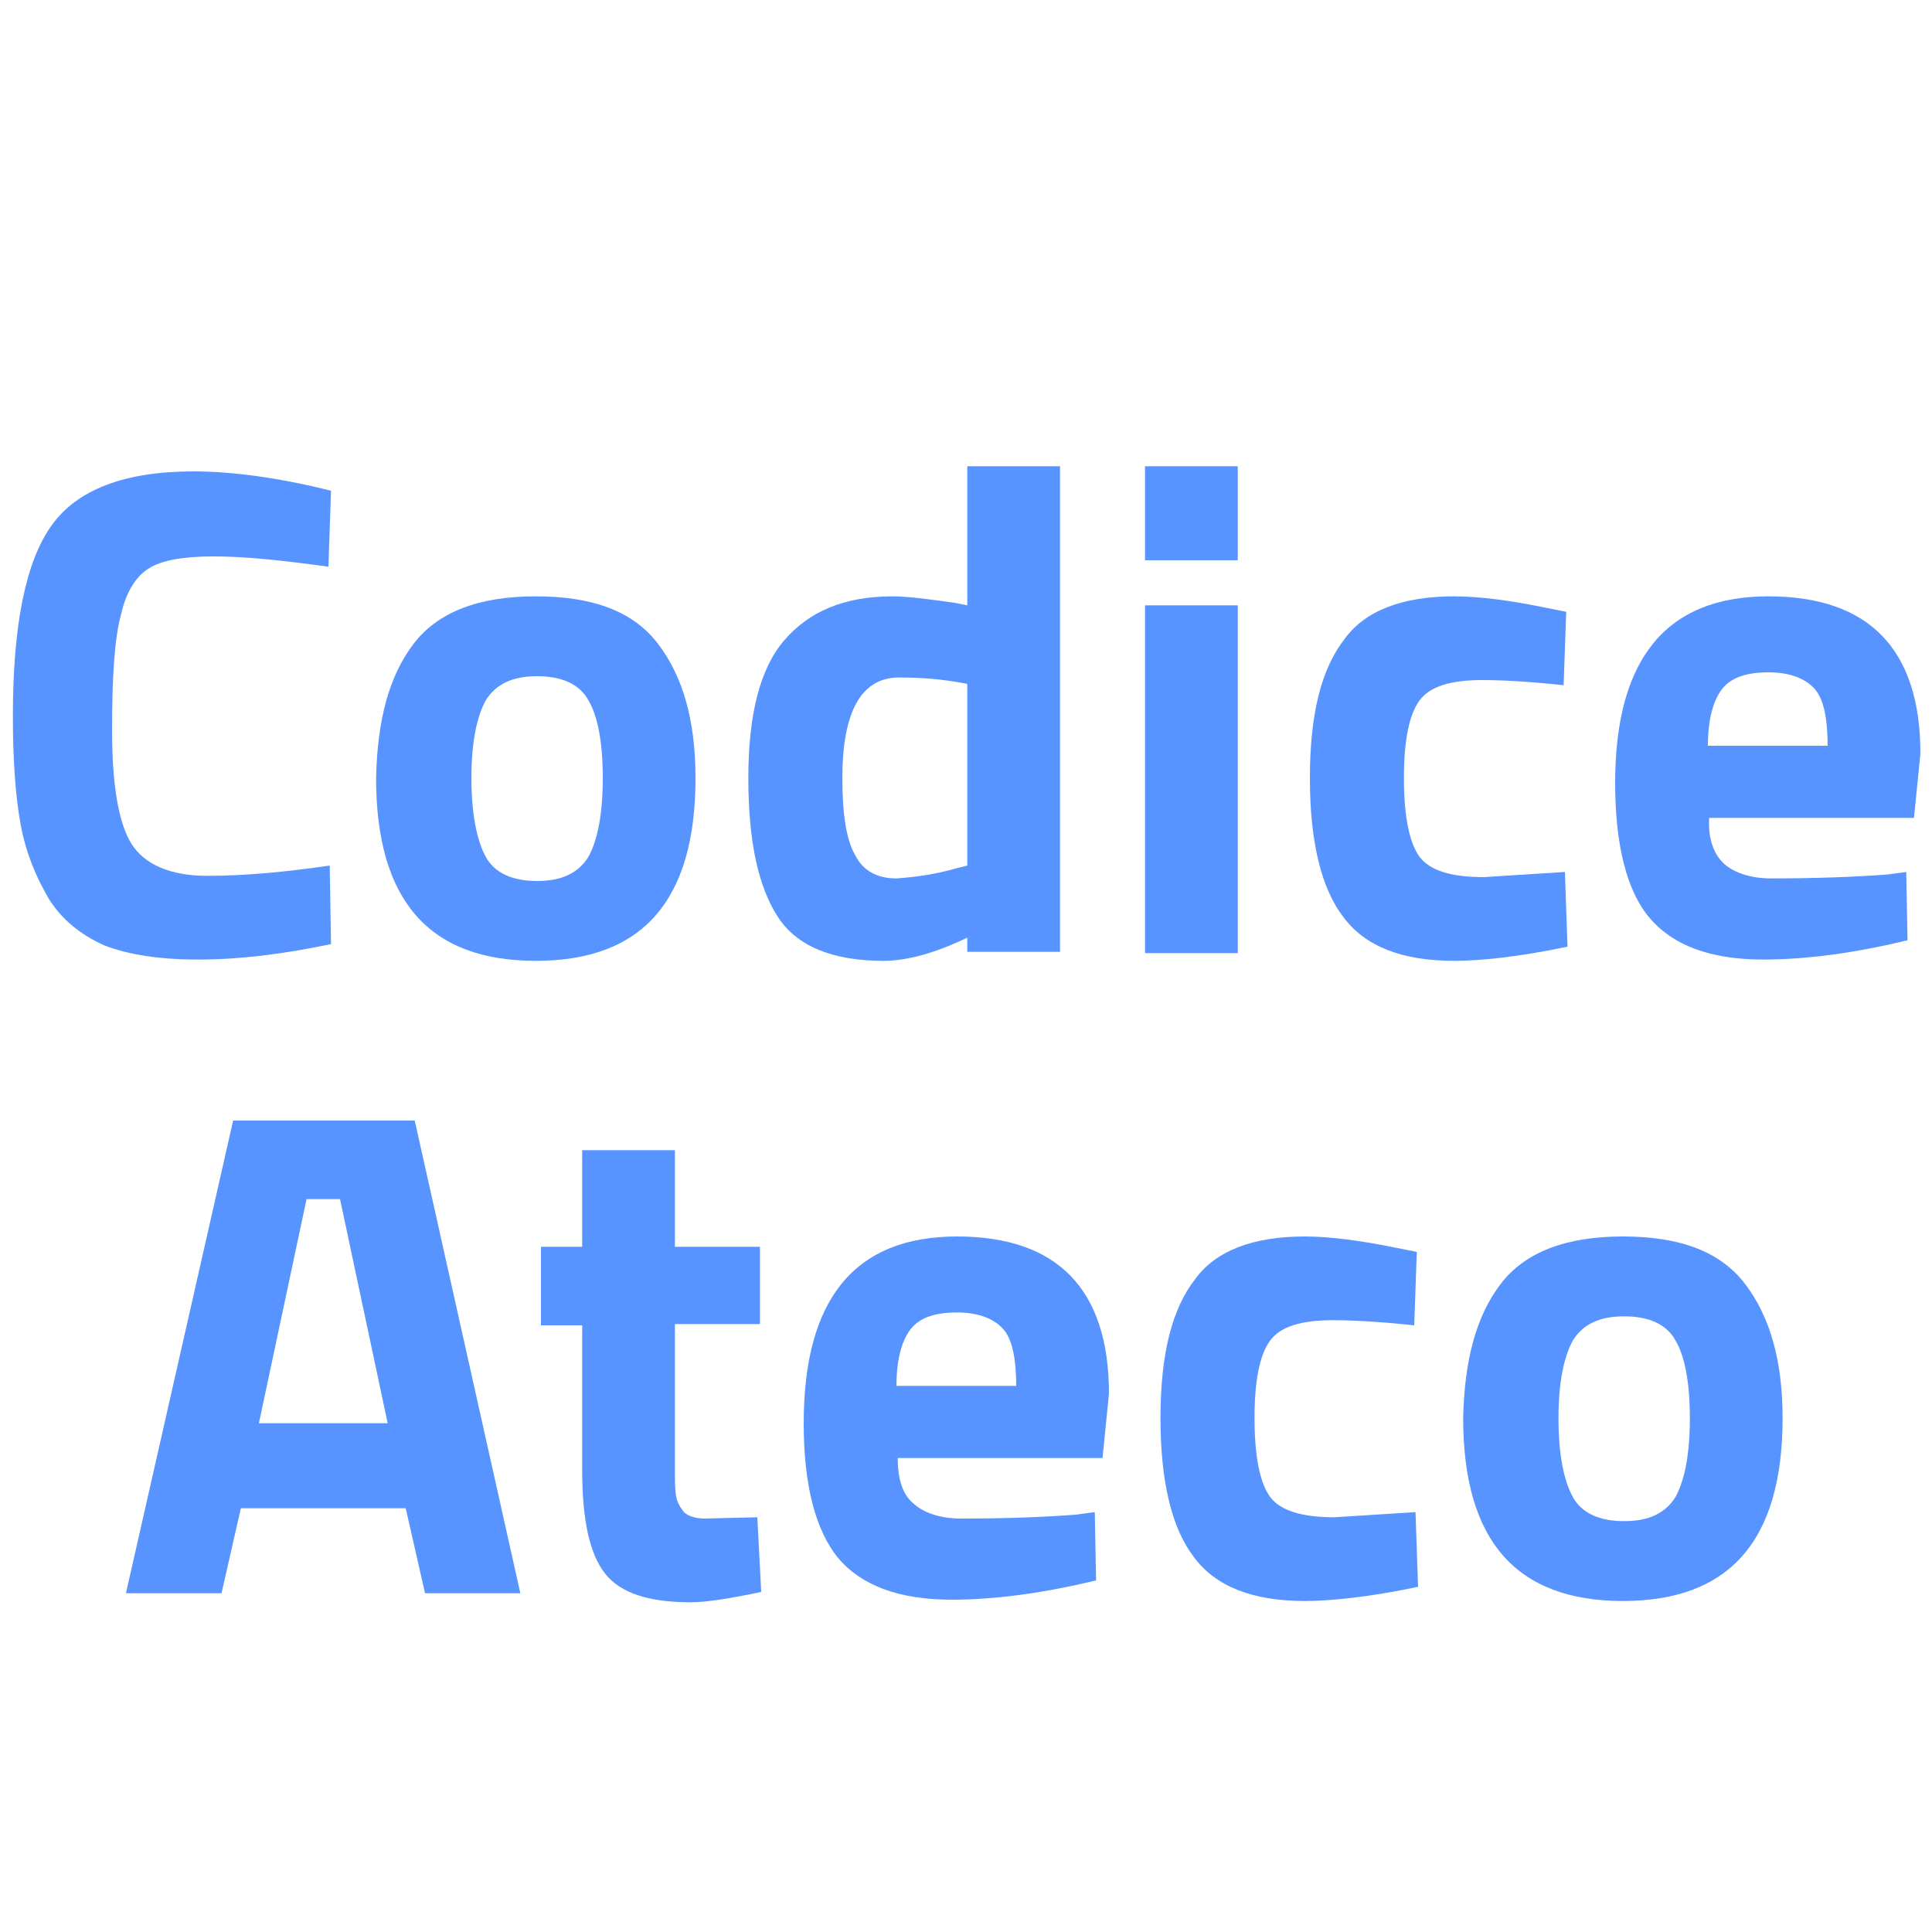
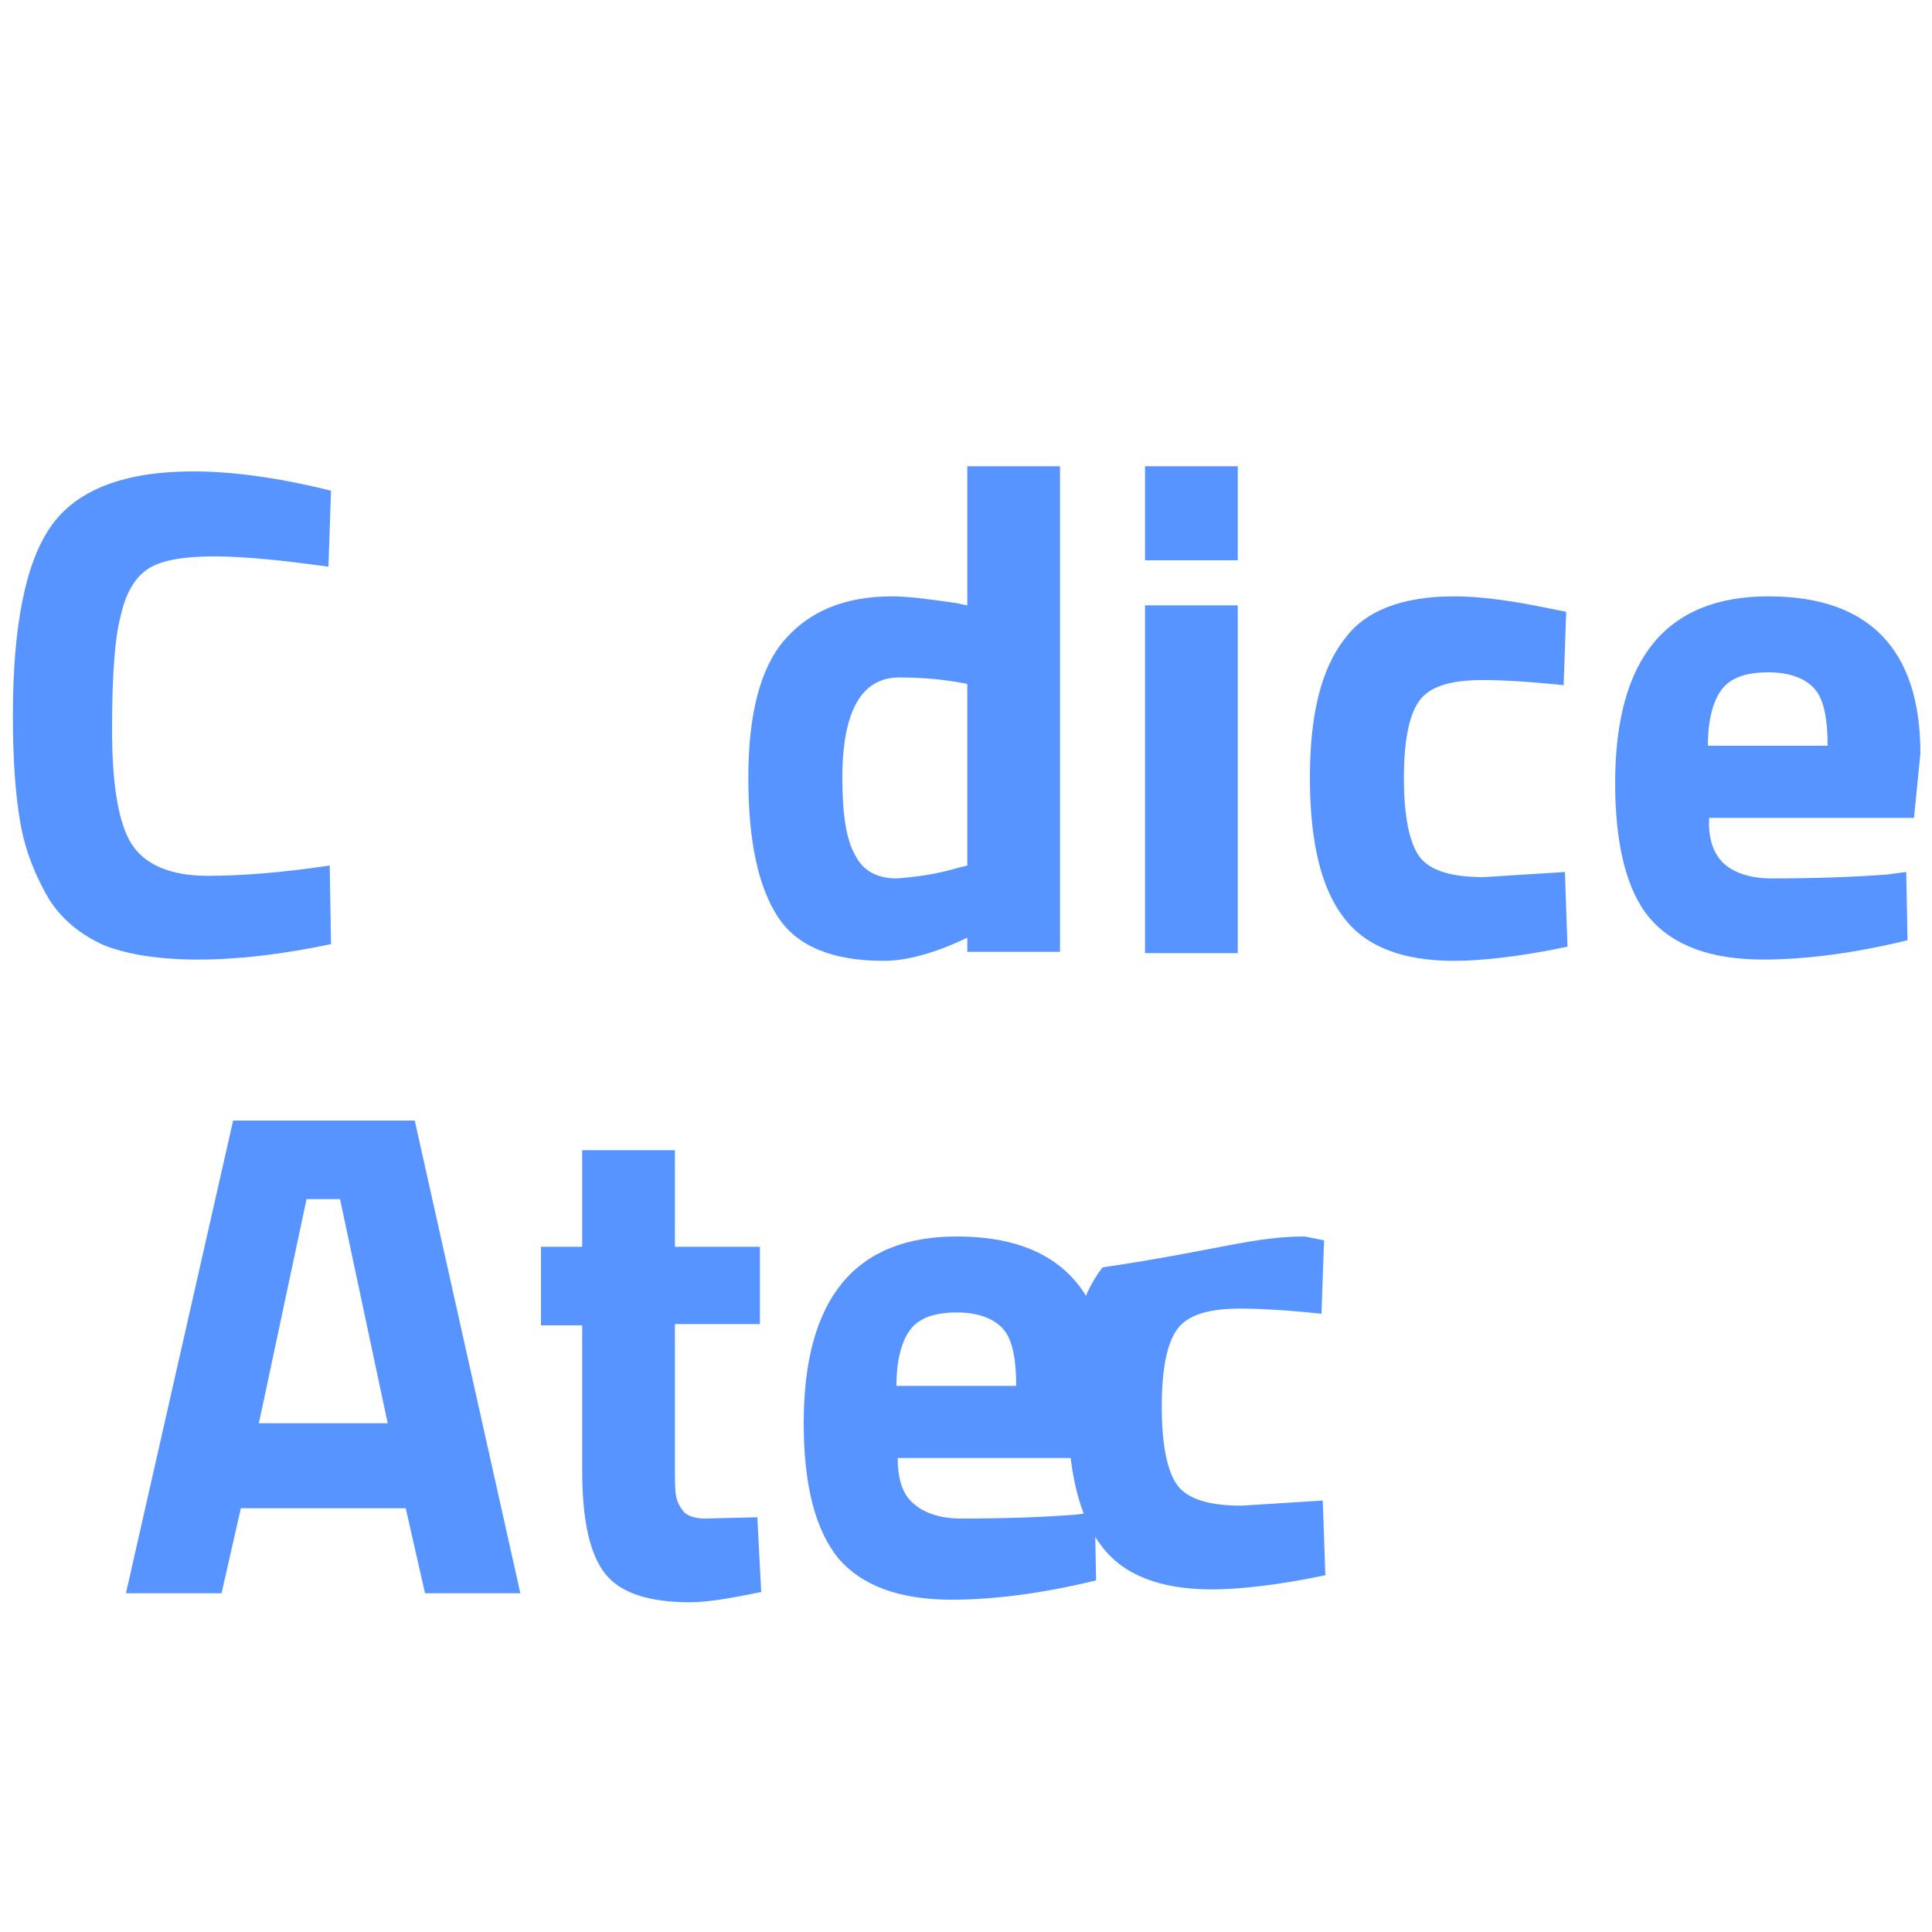
<svg xmlns="http://www.w3.org/2000/svg" version="1.1" id="Livello_1" x="0px" y="0px" viewBox="0 0 150 150" style="enable-background:new 0 0 150 150;" xml:space="preserve">
  <style type="text/css">
	.st0{fill:#5794FF;}
</style>
  <g>
    <path class="st0" d="M25.7,73.3c-3.8,0.8-7.2,1.2-10.3,1.2c-3.1,0-5.5-0.4-7.3-1.1c-1.8-0.8-3.3-2-4.3-3.6c-1-1.7-1.8-3.6-2.2-5.8   C1.2,61.8,1,59,1,55.6c0-7.1,1-12,3-14.8c2-2.8,5.7-4.2,11-4.2c3.1,0,6.7,0.5,10.7,1.5L25.5,44c-3.6-0.5-6.5-0.8-8.9-0.8   c-2.4,0-4,0.3-5,0.9c-1,0.6-1.8,1.8-2.2,3.6c-0.5,1.8-0.7,4.8-0.7,9c0,4.2,0.5,7.2,1.5,8.8c1,1.6,3,2.5,5.9,2.5s6.1-0.3,9.5-0.8   L25.7,73.3z" />
-     <path class="st0" d="M32.1,50c1.9-2.5,5.1-3.7,9.5-3.7c4.5,0,7.6,1.2,9.5,3.7c1.9,2.5,2.9,5.9,2.9,10.4c0,9.5-4.1,14.2-12.4,14.2   c-8.3,0-12.4-4.7-12.4-14.2C29.3,55.9,30.2,52.5,32.1,50z M37.7,66.5c0.7,1.3,2.1,1.9,4,1.9c1.9,0,3.2-0.6,4-1.9   c0.7-1.3,1.1-3.3,1.1-6.1c0-2.8-0.4-4.8-1.1-6c-0.7-1.3-2.1-1.9-4-1.9c-1.9,0-3.2,0.6-4,1.9c-0.7,1.3-1.1,3.3-1.1,6   C36.6,63.1,37,65.2,37.7,66.5z" />
    <path class="st0" d="M82.3,36.2v37.7h-7.2v-1.1c-2.5,1.2-4.7,1.8-6.5,1.8c-3.9,0-6.7-1.1-8.2-3.4c-1.5-2.3-2.3-5.8-2.3-10.8   c0-4.9,0.9-8.5,2.8-10.7c1.9-2.2,4.6-3.4,8.4-3.4c1.1,0,2.7,0.2,4.8,0.5l1,0.2V36.2H82.3z M74.3,67.4l0.8-0.2V53.1   c-2-0.4-3.7-0.5-5.3-0.5c-2.9,0-4.4,2.6-4.4,7.8c0,2.8,0.3,4.8,1,6c0.6,1.2,1.7,1.8,3.2,1.8C71,68.1,72.6,67.9,74.3,67.4z" />
    <path class="st0" d="M88.9,43.5v-7.3h7.2v7.3H88.9z M88.9,73.9V47h7.2v27H88.9z" />
    <path class="st0" d="M112.9,46.3c1.9,0,4.3,0.3,7.2,0.9l1.5,0.3l-0.2,5.7c-2.8-0.3-4.9-0.4-6.3-0.4c-2.5,0-4.1,0.5-4.9,1.6   c-0.8,1.1-1.2,3.1-1.2,6c0,2.9,0.4,5,1.2,6.1c0.8,1.1,2.5,1.6,5,1.6l6.3-0.4l0.2,5.8c-3.8,0.8-6.8,1.1-8.8,1.1   c-4,0-6.9-1.1-8.6-3.4c-1.7-2.2-2.6-5.8-2.6-10.8c0-5,0.9-8.5,2.7-10.8C106,47.4,108.9,46.3,112.9,46.3z" />
    <path class="st0" d="M133.9,67.1c0.8,0.7,2.1,1.1,3.6,1.1c3.3,0,6.3-0.1,9-0.3l1.5-0.2l0.1,5.3c-4.1,1-7.9,1.5-11.2,1.5   c-4.1,0-7-1.1-8.8-3.2s-2.7-5.7-2.7-10.5c0-9.7,4-14.5,11.9-14.5c7.8,0,11.8,4.1,11.8,12.2l-0.5,5h-15.9   C132.6,65.2,133.1,66.4,133.9,67.1z M141.9,58c0-2.2-0.3-3.7-1-4.5c-0.7-0.8-1.9-1.3-3.6-1.3c-1.7,0-2.9,0.4-3.6,1.3   c-0.7,0.9-1.1,2.4-1.1,4.4H141.9z" />
    <path class="st0" d="M9.8,123.6L18.1,87h14.1l8.2,36.7H33l-1.5-6.6H18.7l-1.5,6.6H9.8z M23.8,93.1l-3.7,17.4h10l-3.7-17.4H23.8z" />
    <path class="st0" d="M59,102.8h-6.6v11.1c0,1.1,0,1.8,0.1,2.3c0.1,0.5,0.3,0.8,0.6,1.2c0.3,0.3,0.9,0.5,1.6,0.5l4.1-0.1l0.3,5.8   c-2.4,0.5-4.2,0.8-5.5,0.8c-3.2,0-5.4-0.7-6.6-2.2c-1.2-1.5-1.8-4.1-1.8-8.1v-11.2H42v-6.1h3.2v-7.5h7.2v7.5H59V102.8z" />
    <path class="st0" d="M71,116.8c0.8,0.7,2.1,1.1,3.6,1.1c3.3,0,6.3-0.1,8.9-0.3l1.5-0.2l0.1,5.3c-4.1,1-7.9,1.5-11.2,1.5   c-4.1,0-7-1.1-8.8-3.2c-1.8-2.2-2.7-5.7-2.7-10.5c0-9.7,4-14.5,11.9-14.5c7.8,0,11.8,4.1,11.8,12.2l-0.5,5H69.7   C69.7,114.9,70.1,116.1,71,116.8z M78.9,107.7c0-2.2-0.3-3.7-1-4.5c-0.7-0.8-1.9-1.3-3.6-1.3c-1.7,0-2.9,0.4-3.6,1.3   c-0.7,0.9-1.1,2.4-1.1,4.4H78.9z" />
-     <path class="st0" d="M101.3,96c1.9,0,4.3,0.3,7.2,0.9l1.5,0.3l-0.2,5.7c-2.8-0.3-4.9-0.4-6.3-0.4c-2.5,0-4.1,0.5-4.9,1.6   c-0.8,1.1-1.2,3.1-1.2,6c0,2.9,0.4,5,1.2,6.1c0.8,1.1,2.5,1.6,5,1.6l6.3-0.4l0.2,5.8c-3.8,0.8-6.8,1.1-8.8,1.1   c-4,0-6.9-1.1-8.6-3.4c-1.7-2.2-2.6-5.8-2.6-10.8c0-5,0.9-8.5,2.7-10.8C94.4,97.1,97.3,96,101.3,96z" />
-     <path class="st0" d="M116.5,99.7c1.9-2.5,5.1-3.7,9.5-3.7c4.5,0,7.6,1.2,9.5,3.7c1.9,2.5,2.9,5.9,2.9,10.4   c0,9.5-4.1,14.2-12.4,14.2c-8.3,0-12.4-4.7-12.4-14.2C113.7,105.6,114.6,102.2,116.5,99.7z M122.1,116.2c0.7,1.3,2.1,1.9,4,1.9   c1.9,0,3.2-0.6,4-1.9c0.7-1.3,1.1-3.3,1.1-6.1c0-2.8-0.4-4.8-1.1-6c-0.7-1.3-2.1-1.9-4-1.9c-1.9,0-3.2,0.6-4,1.9   c-0.7,1.3-1.1,3.3-1.1,6C121,112.9,121.4,114.9,122.1,116.2z" />
+     <path class="st0" d="M101.3,96l1.5,0.3l-0.2,5.7c-2.8-0.3-4.9-0.4-6.3-0.4c-2.5,0-4.1,0.5-4.9,1.6   c-0.8,1.1-1.2,3.1-1.2,6c0,2.9,0.4,5,1.2,6.1c0.8,1.1,2.5,1.6,5,1.6l6.3-0.4l0.2,5.8c-3.8,0.8-6.8,1.1-8.8,1.1   c-4,0-6.9-1.1-8.6-3.4c-1.7-2.2-2.6-5.8-2.6-10.8c0-5,0.9-8.5,2.7-10.8C94.4,97.1,97.3,96,101.3,96z" />
  </g>
</svg>